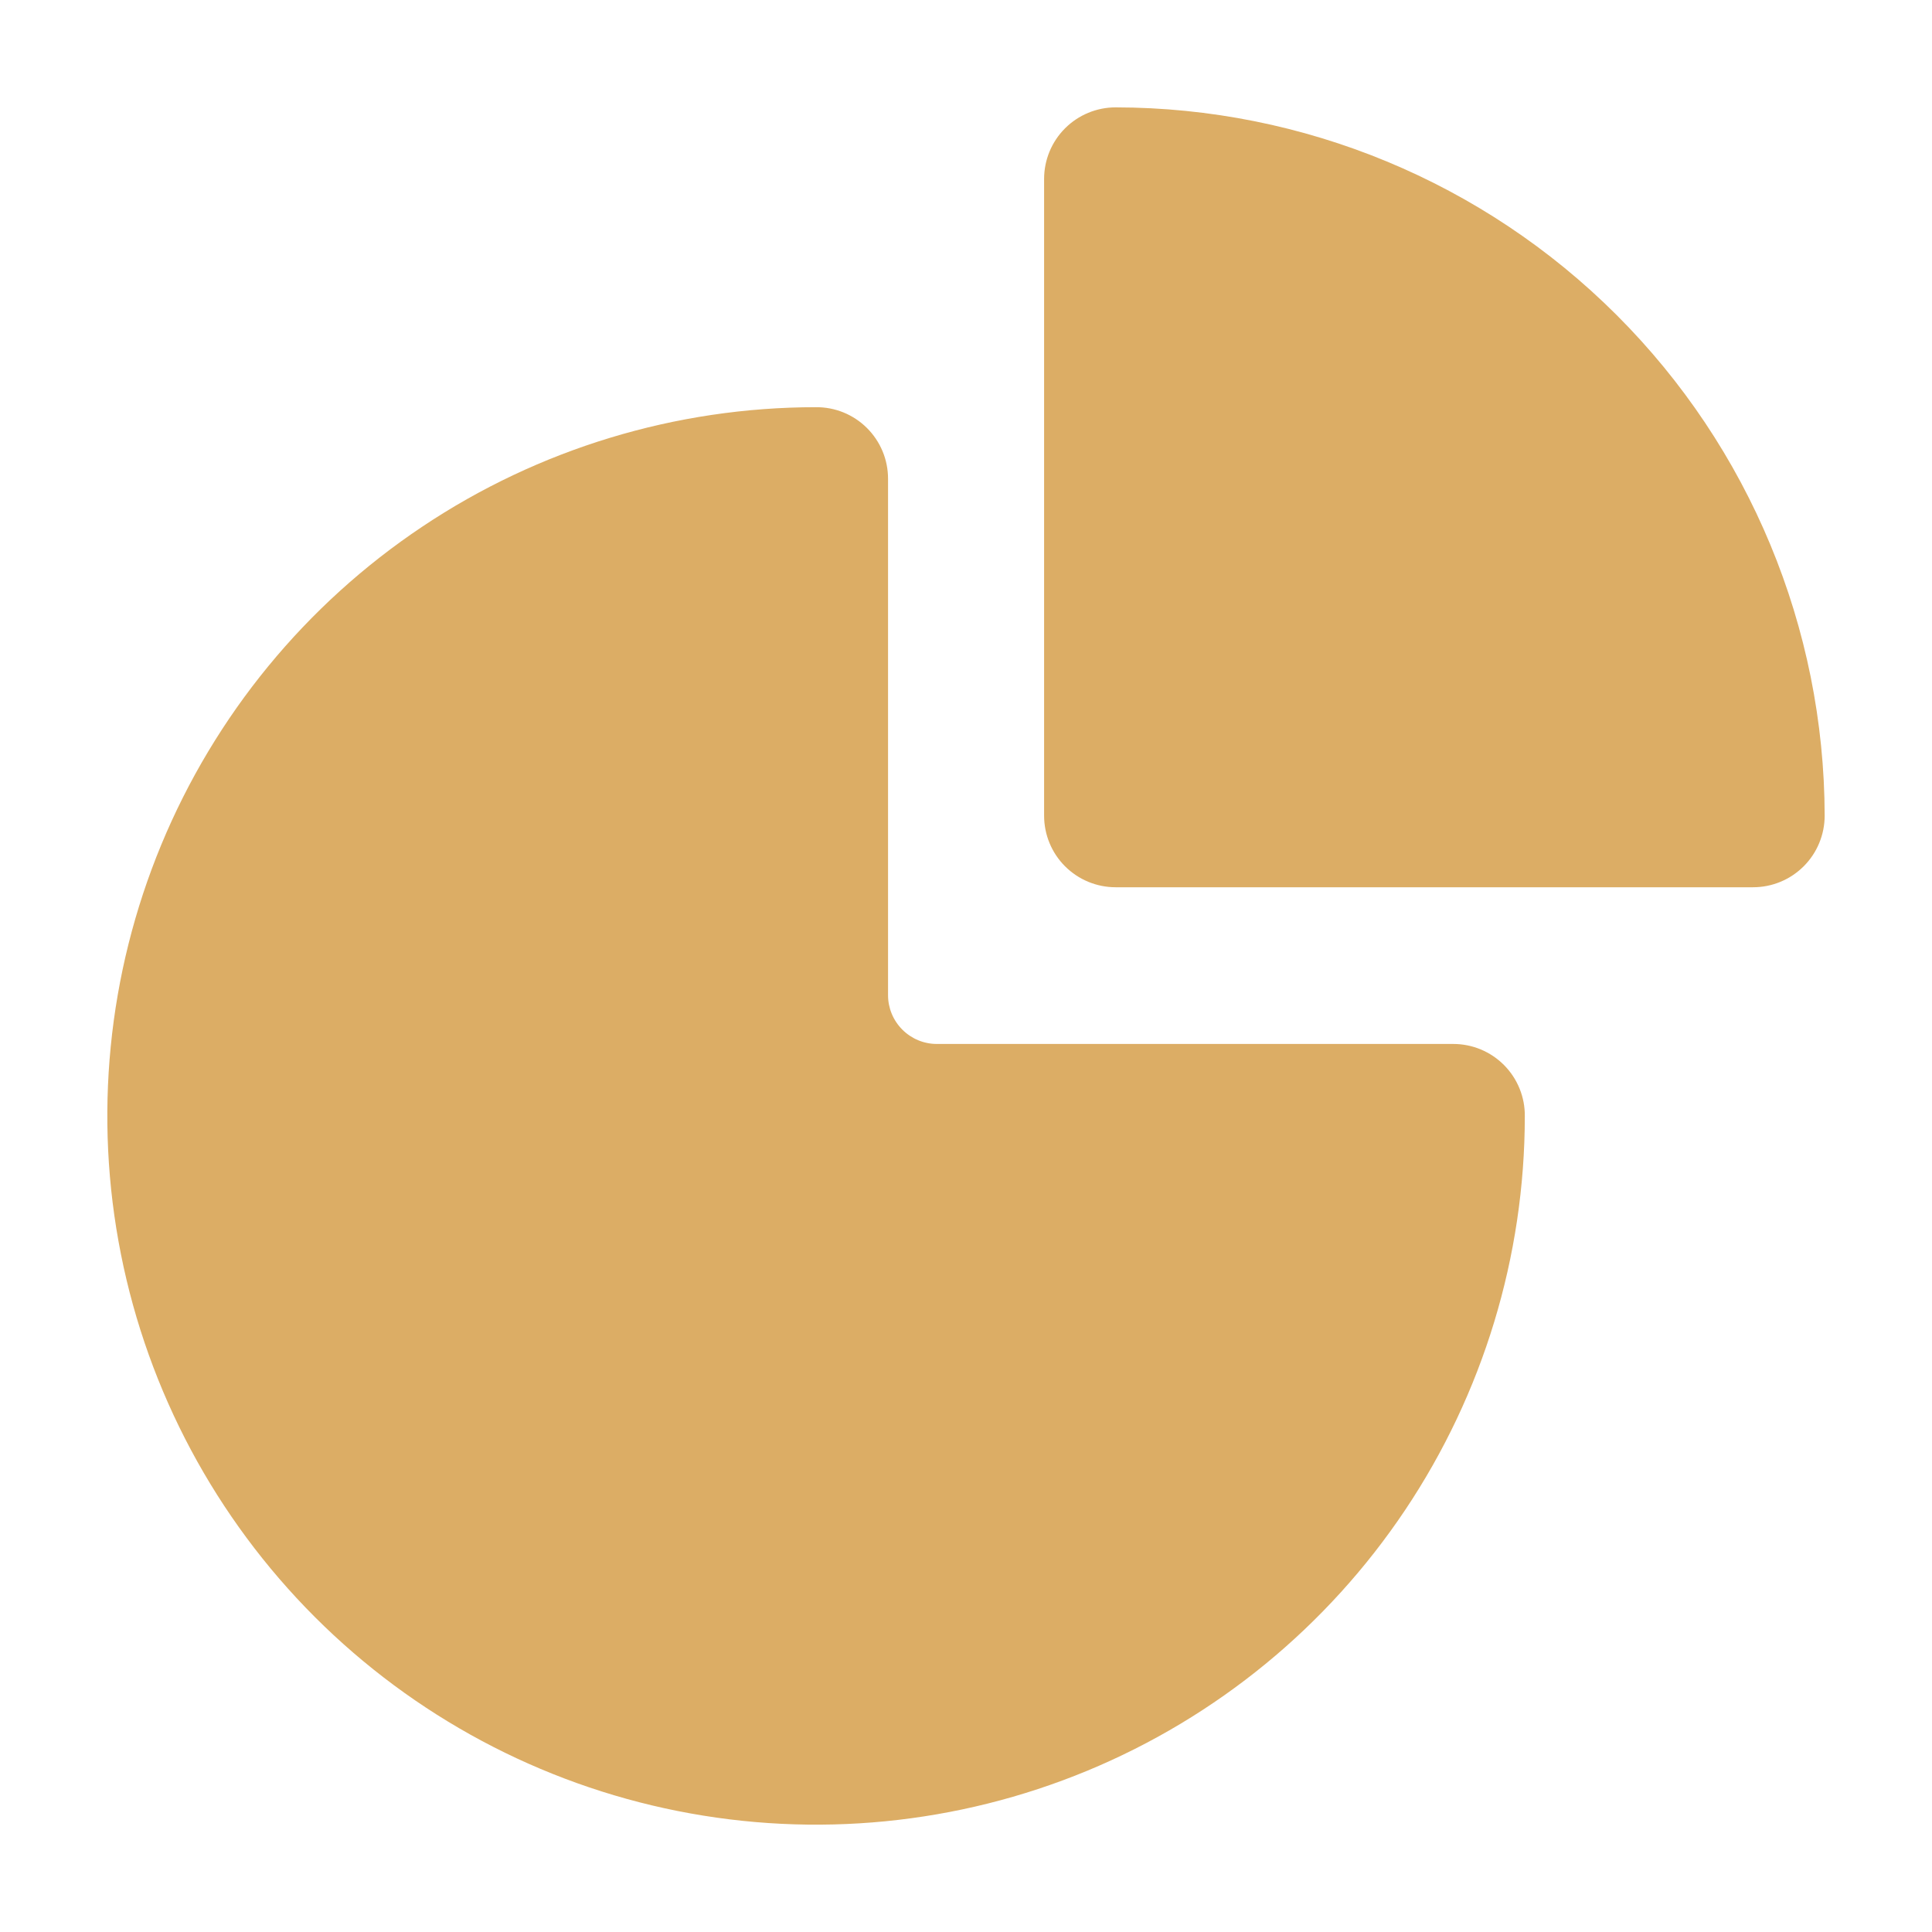
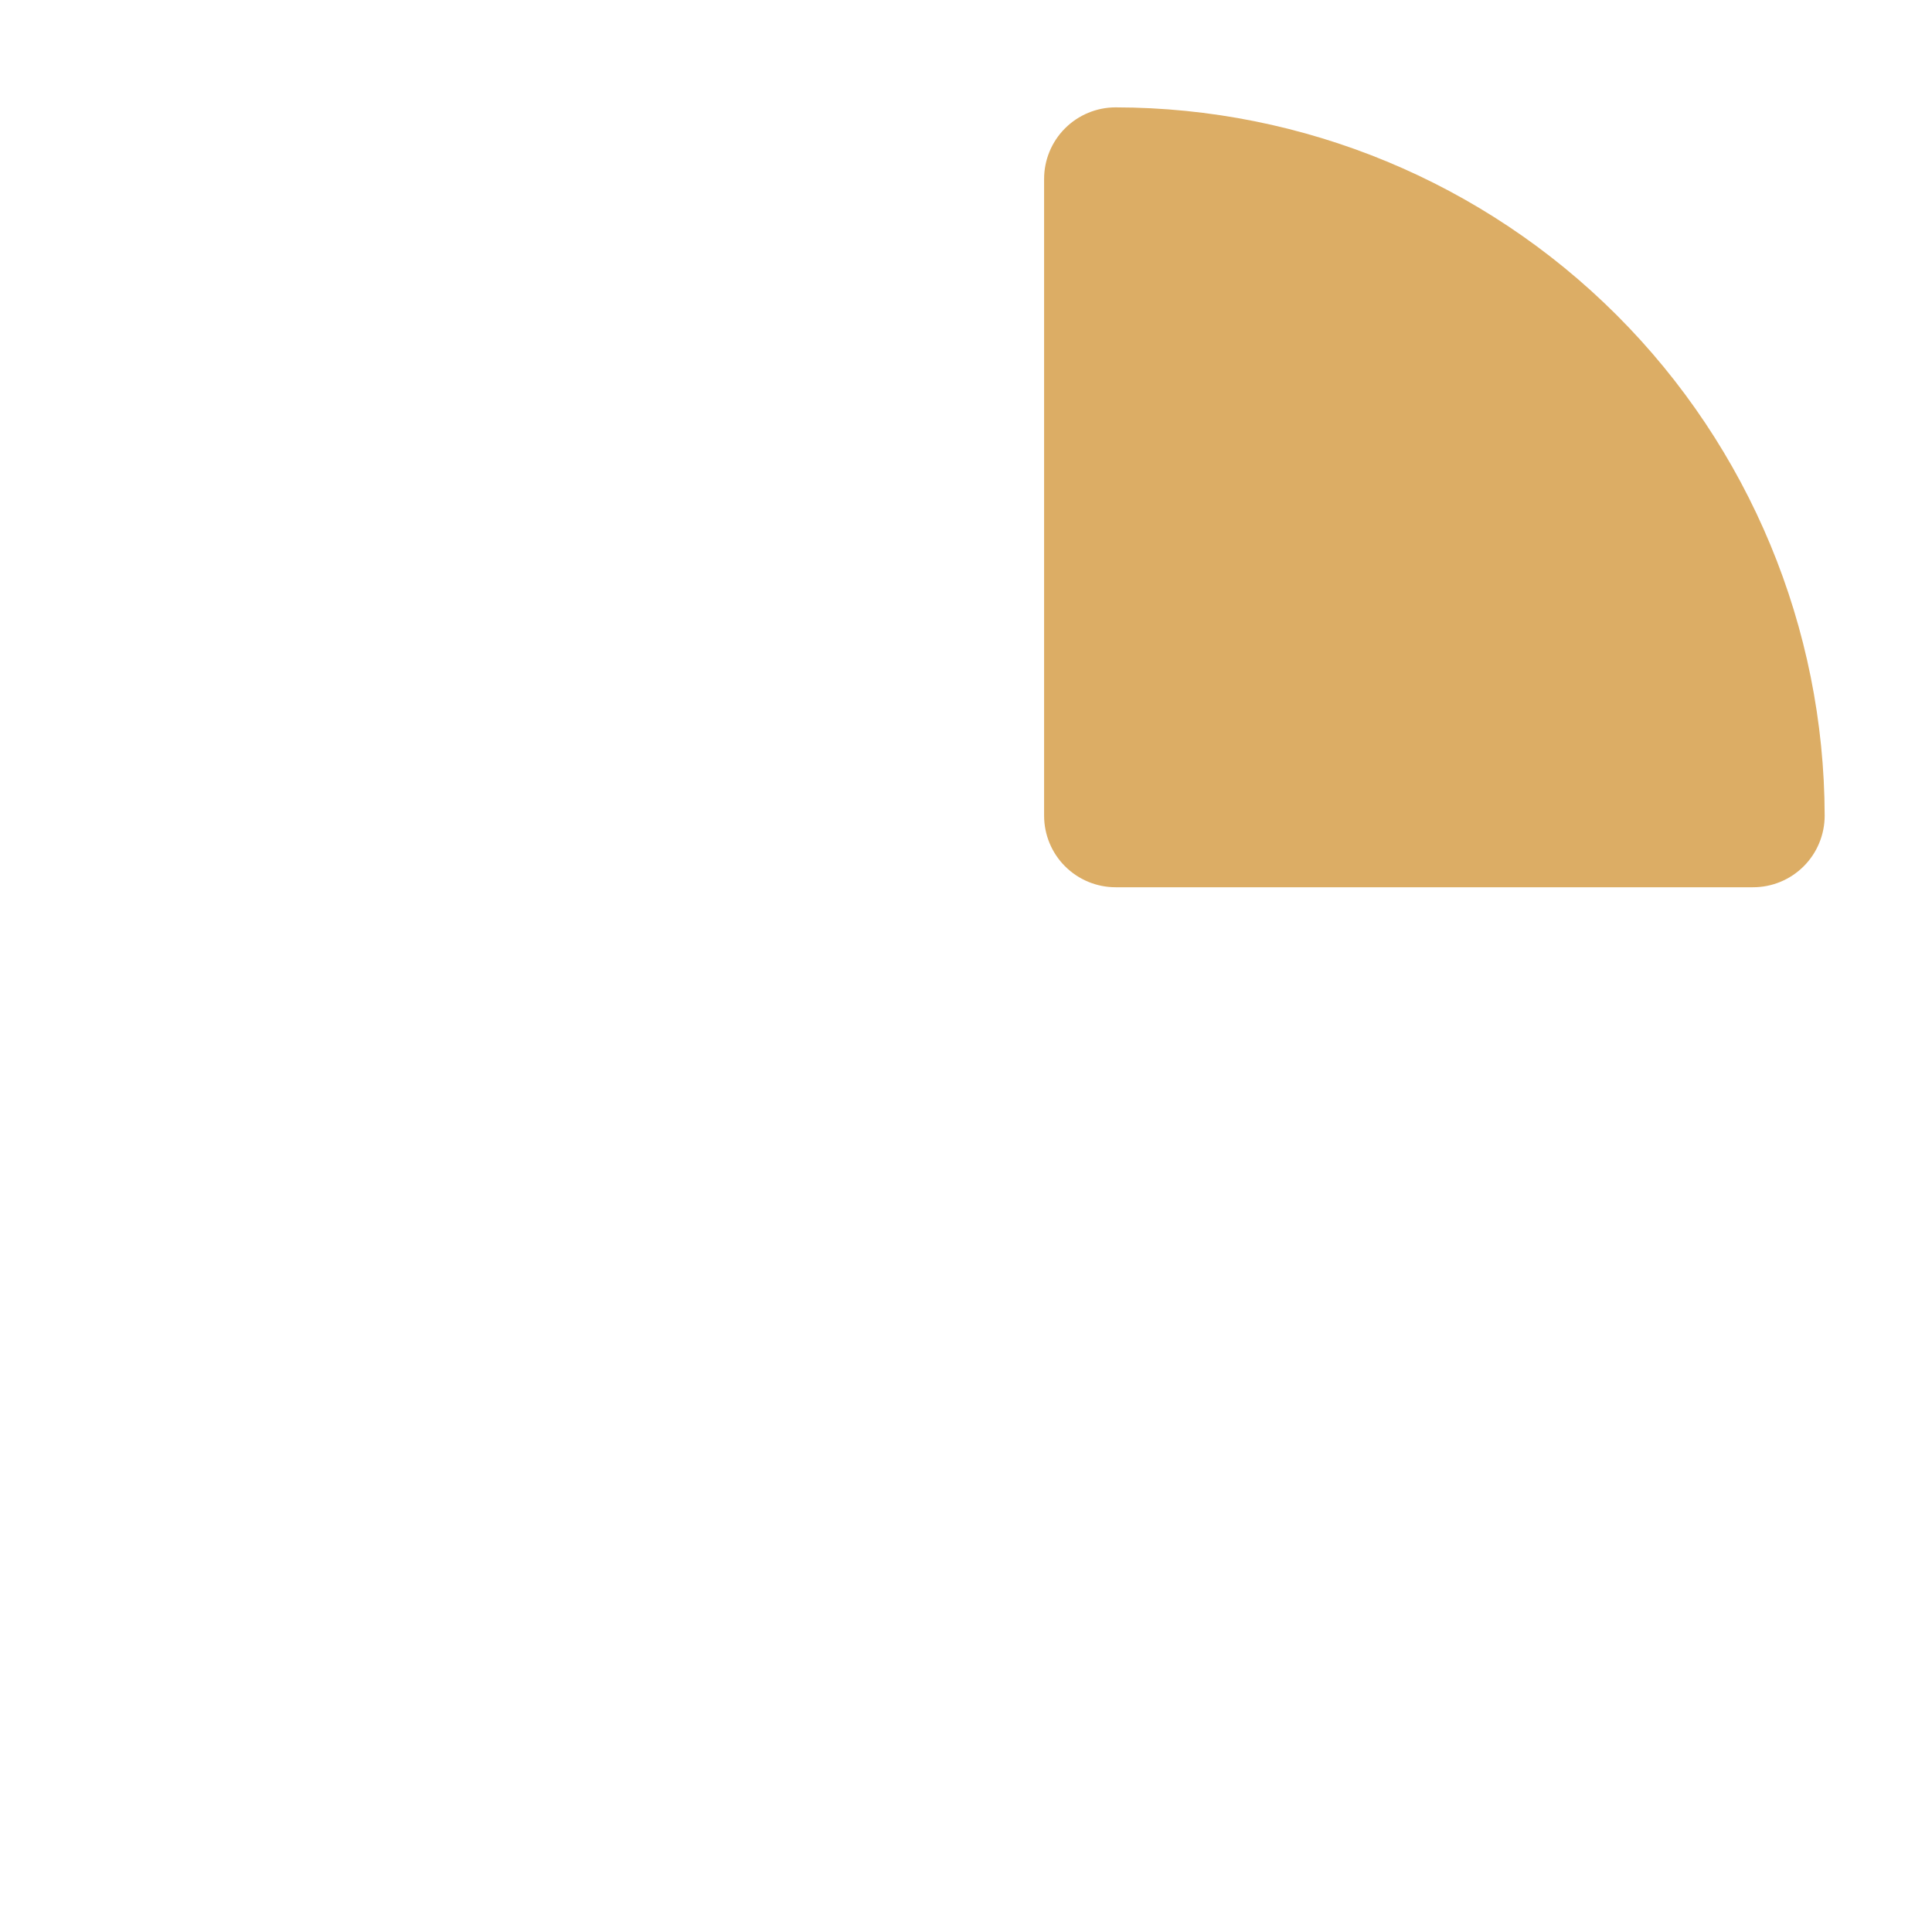
<svg xmlns="http://www.w3.org/2000/svg" width="54" height="54" viewBox="0 0 54 54" fill="none">
-   <path d="M22.806 11.381C23.07 11.379 23.331 11.429 23.576 11.528C23.82 11.628 24.043 11.775 24.23 11.961C24.417 12.147 24.566 12.368 24.668 12.612C24.769 12.855 24.821 13.117 24.821 13.381V27.815C24.821 28.177 24.965 28.523 25.221 28.779C25.477 29.035 25.823 29.179 26.185 29.179H40.62C40.884 29.179 41.146 29.231 41.39 29.333C41.634 29.435 41.855 29.584 42.041 29.772C42.227 29.96 42.374 30.183 42.473 30.428C42.573 30.674 42.622 30.936 42.619 31.2C42.617 35.118 41.454 38.947 39.276 42.203C37.098 45.459 34.004 47.997 30.384 49.495C26.765 50.992 22.782 51.384 18.94 50.618C15.098 49.853 11.57 47.966 8.8 45.196C6.03 42.425 4.144 38.896 3.38 35.054C2.616 31.212 3.009 27.229 4.508 23.61C6.007 19.991 8.545 16.897 11.802 14.721C15.059 12.544 18.888 11.382 22.806 11.381Z" fill="#DCAD65" />
  <path d="M48.998 24.799H31.182C30.652 24.799 30.143 24.588 29.768 24.213C29.393 23.838 29.183 23.329 29.183 22.799V5.001C29.183 4.471 29.393 3.962 29.768 3.587C30.143 3.212 30.652 3.001 31.182 3.001C36.434 3.006 41.469 5.092 45.184 8.804C48.899 12.515 50.99 17.548 51 22.799C51 23.062 50.948 23.322 50.847 23.565C50.747 23.808 50.599 24.028 50.413 24.214C50.227 24.399 50.007 24.547 49.764 24.647C49.521 24.748 49.261 24.799 48.998 24.799Z" fill="#DCAD65" />
</svg>